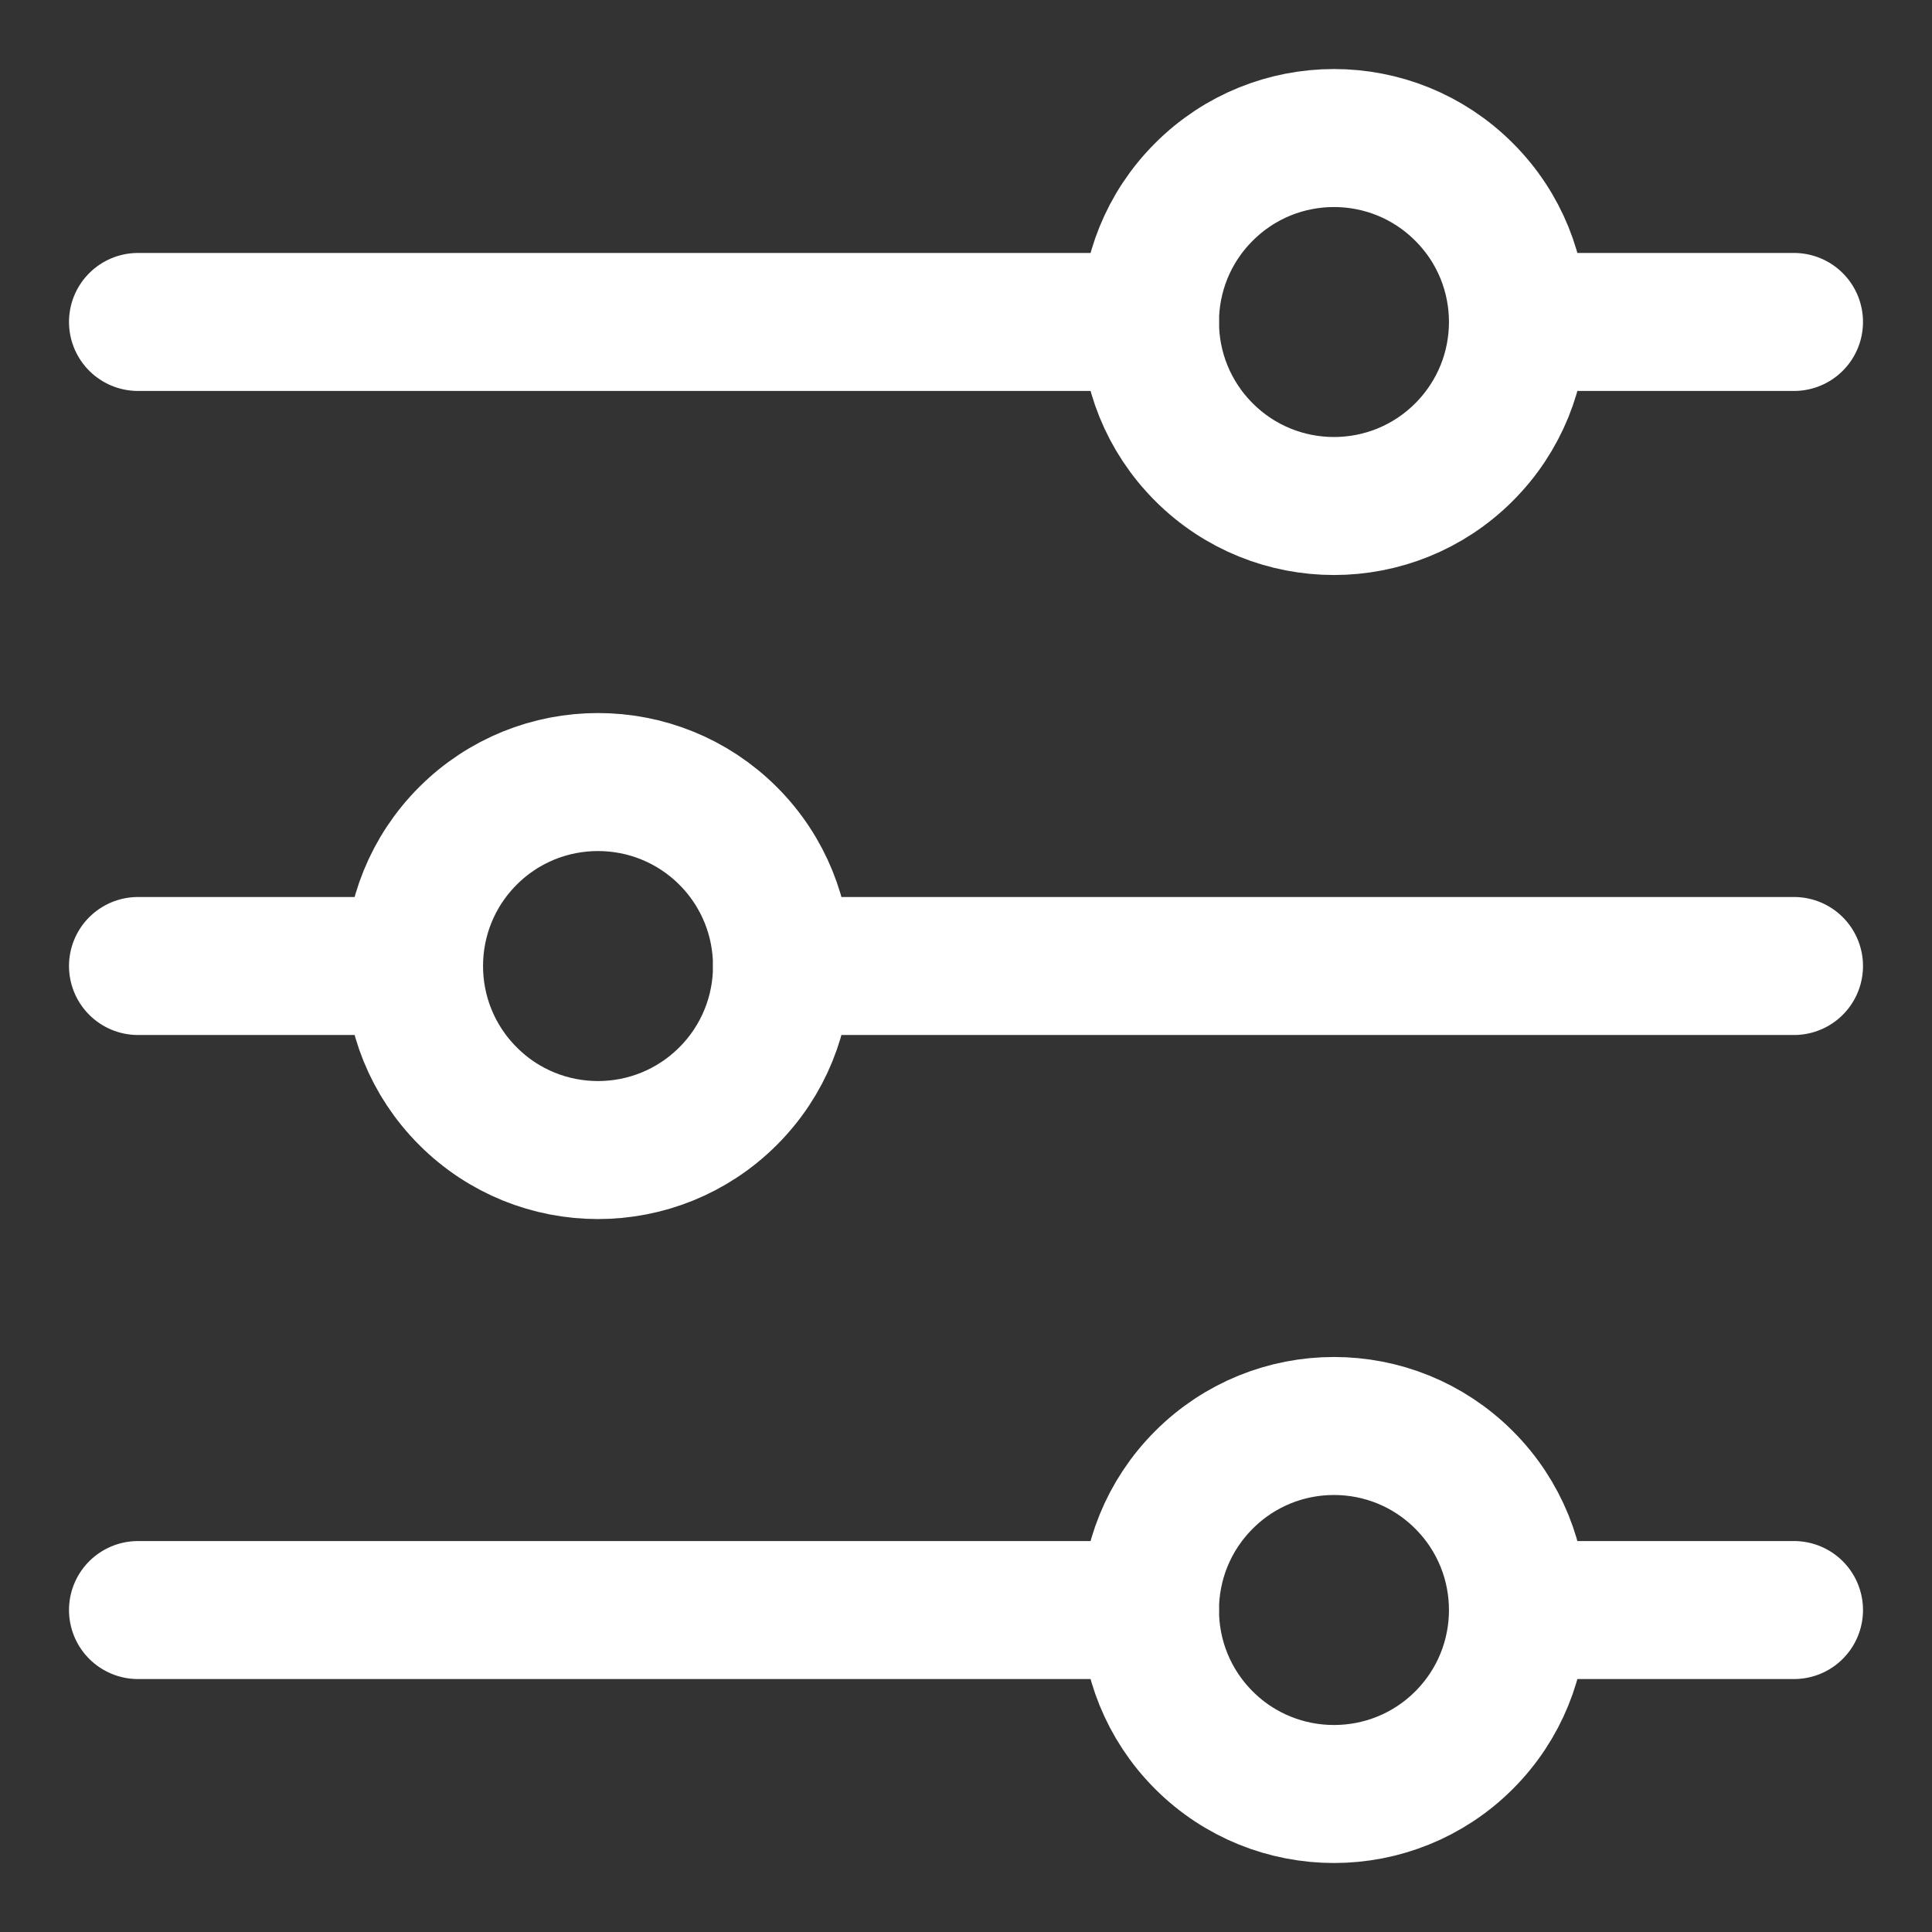
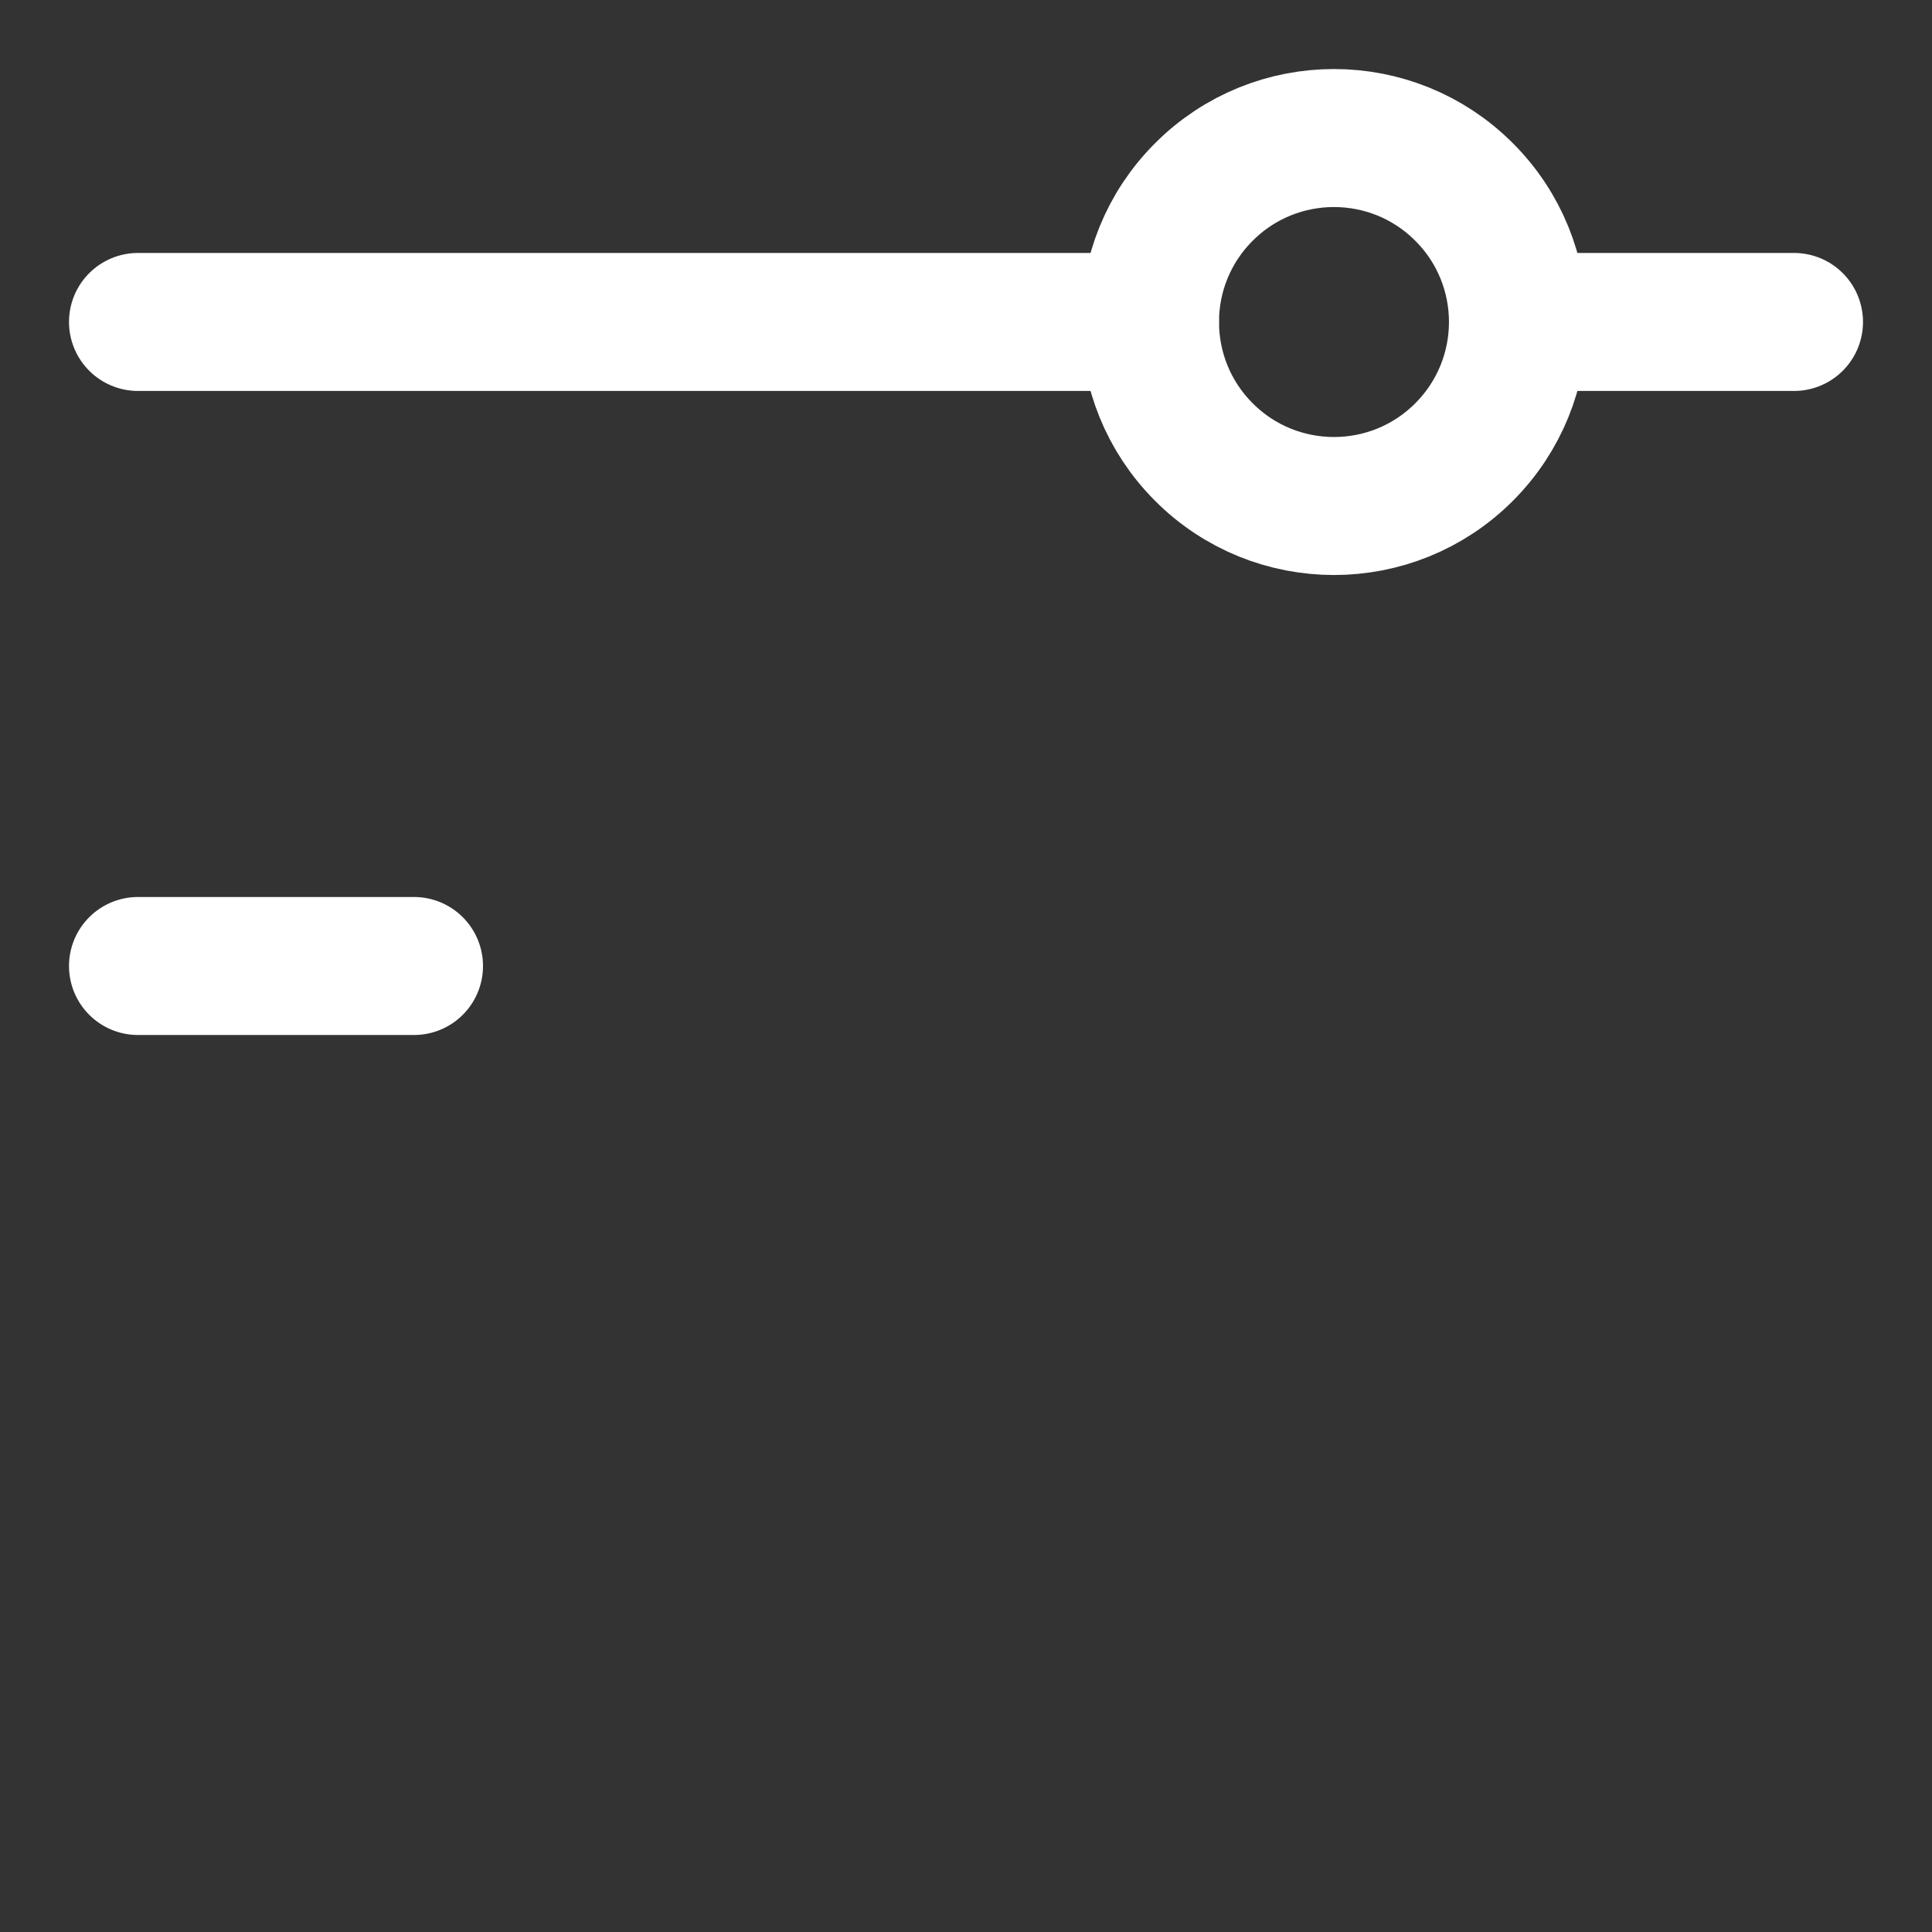
<svg xmlns="http://www.w3.org/2000/svg" width="14" height="14" viewBox="0 0 14 14" fill="none">
  <rect x="0" y="0" width="14" height="14" fill="#333333" stroke="none" />
  <path d="M11 2.333H13" stroke="white" stroke-linecap="round" stroke-linejoin="round" />
  <path d="M1 2.333H8.333" stroke="white" stroke-linecap="round" stroke-linejoin="round" />
-   <path d="M5.667 7H13" stroke="white" stroke-linecap="round" stroke-linejoin="round" />
  <path d="M1 7H3" stroke="white" stroke-linecap="round" stroke-linejoin="round" />
-   <path d="M11 11.667H13" stroke="white" stroke-linecap="round" stroke-linejoin="round" />
-   <path d="M1 11.667H8.333" stroke="white" stroke-linecap="round" stroke-linejoin="round" />
  <path d="M10.609 1.391C11.13 1.911 11.13 2.755 10.609 3.276C10.089 3.797 9.244 3.797 8.724 3.276C8.203 2.755 8.203 1.911 8.724 1.391C9.244 0.87 10.089 0.87 10.609 1.391" stroke="white" stroke-linecap="round" stroke-linejoin="round" />
-   <path d="M5.276 6.057C5.797 6.578 5.797 7.422 5.276 7.943C4.755 8.464 3.911 8.464 3.391 7.943C2.87 7.422 2.87 6.578 3.391 6.057C3.911 5.537 4.755 5.537 5.276 6.057" stroke="white" stroke-linecap="round" stroke-linejoin="round" />
-   <path d="M10.609 10.724C11.13 11.245 11.13 12.089 10.609 12.61C10.089 13.13 9.244 13.13 8.724 12.61C8.203 12.089 8.203 11.245 8.724 10.724C9.244 10.203 10.089 10.203 10.609 10.724" stroke="white" stroke-linecap="round" stroke-linejoin="round" />
</svg>